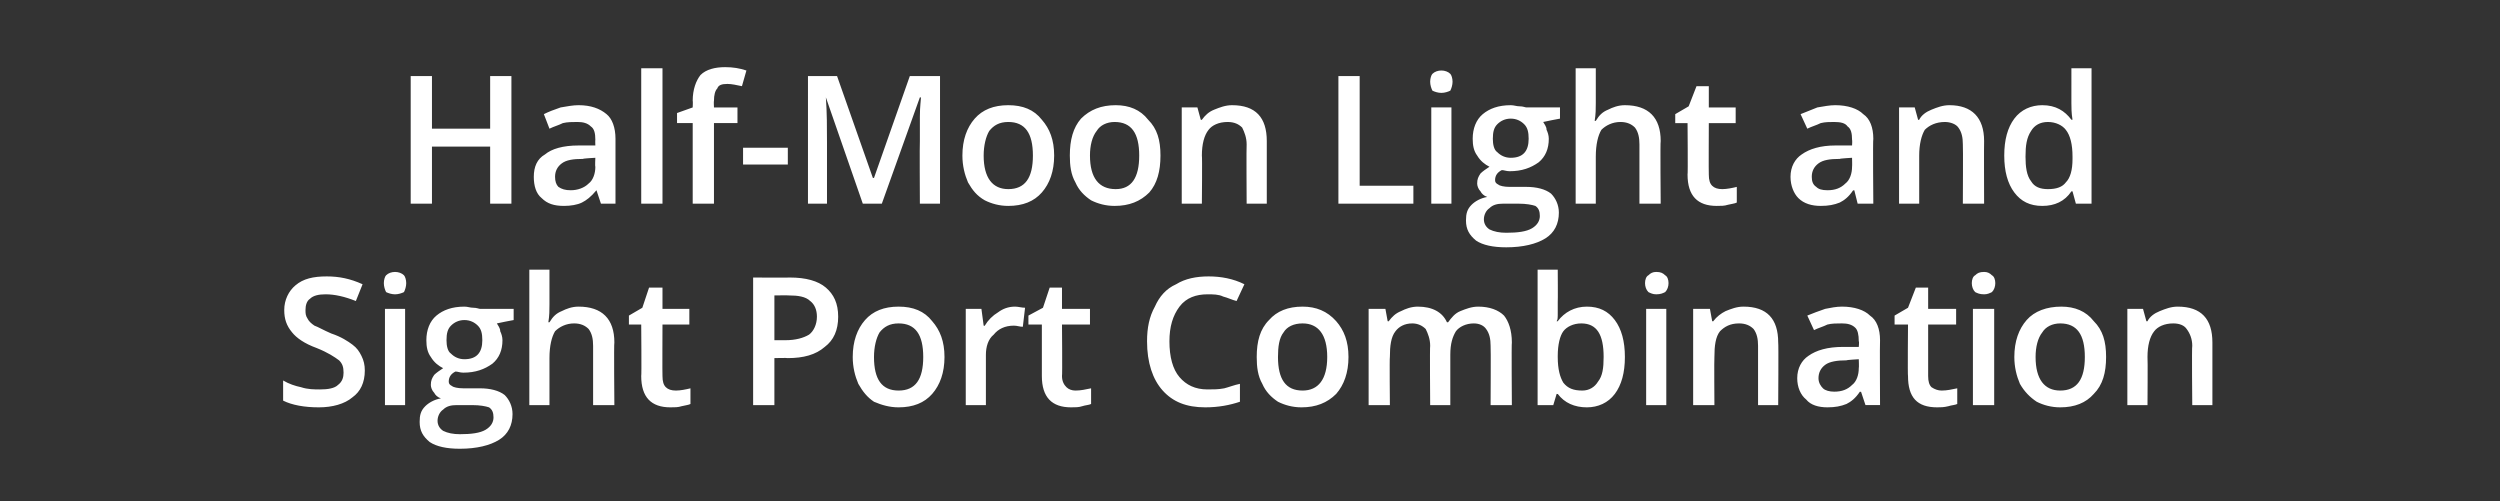
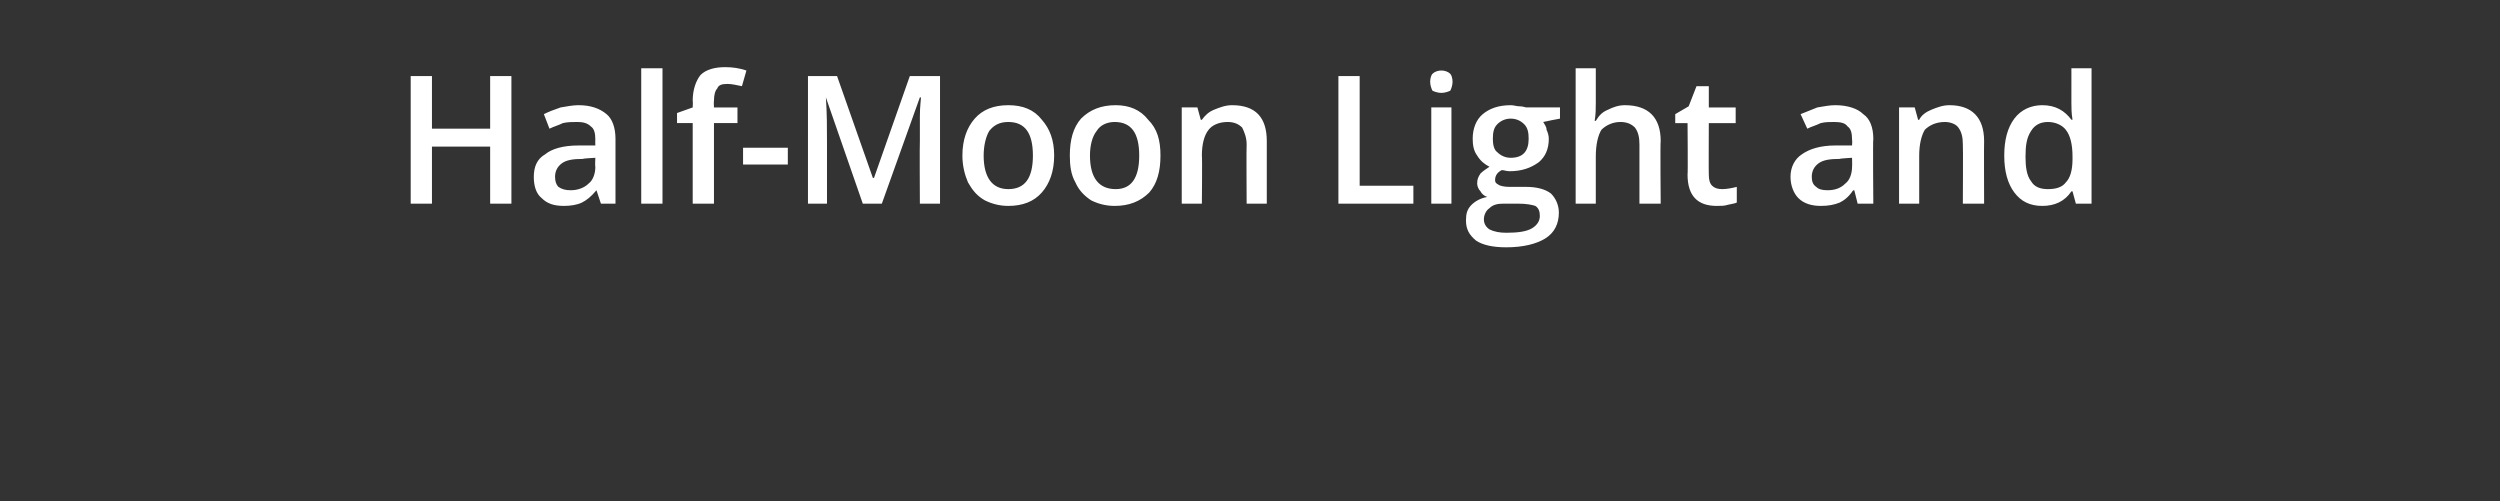
<svg xmlns="http://www.w3.org/2000/svg" version="1.1" width="223.4px" height="44.8px" viewBox="0 -6 223.4 44.8" style="top:-6px">
  <rect x="0" y="-6" width="223.4" height="44.8" fill="#333333" stroke="none" />
  <desc>Half Moon Light and Sight Port Combination</desc>
  <defs />
  <g id="Polygon35039">
-     <path d="m32.6 27.1c0 1.1-.4 1.9-1.1 2.4c-.7.6-1.8.9-3 .9c-1.3 0-2.4-.2-3.2-.6V28c.5.3 1.1.5 1.6.6c.6.2 1.2.2 1.7.2c.7 0 1.3-.1 1.6-.4c.4-.3.5-.7.5-1.1c0-.5-.1-.8-.4-1.1c-.4-.3-1-.7-2-1.1c-1.1-.4-1.8-.9-2.2-1.4c-.5-.6-.7-1.2-.7-2c0-.9.4-1.7 1-2.2c.7-.6 1.6-.8 2.8-.8c1.1 0 2.1.2 3.2.7l-.6 1.5c-1-.4-1.9-.6-2.7-.6c-.6 0-1.1.1-1.4.4c-.3.2-.4.6-.4 1c0 .3 0 .5.2.8c.1.2.3.4.6.6c.3.1.8.4 1.5.7c.9.3 1.5.7 1.9 1c.4.3.6.6.8 1c.2.4.3.8.3 1.3zm3.6 3.1h-1.8v-8.6h1.8v8.6zm-1.9-10.9c0-.3.1-.6.2-.7c.2-.2.5-.3.8-.3c.3 0 .6.1.8.3c.1.1.2.4.2.7c0 .3-.1.6-.2.8c-.2.1-.5.2-.8.2c-.3 0-.6-.1-.8-.2c-.1-.2-.2-.5-.2-.8zm11.6 2.3v1s-1.49.28-1.5.3c.1.2.3.4.3.7c.1.2.2.5.2.8c0 .9-.3 1.6-.9 2.1c-.7.5-1.5.8-2.6.8c-.3 0-.5-.1-.7-.1c-.4.2-.6.5-.6.9c0 .2.1.3.3.4c.1.1.5.2 1 .2h1.5c.9 0 1.7.2 2.2.6c.4.4.7 1 .7 1.7c0 1-.4 1.8-1.2 2.3c-.8.5-2 .8-3.5.8c-1.2 0-2.1-.2-2.7-.6c-.6-.5-.9-1-.9-1.8c0-.6.1-1 .5-1.4c.3-.3.8-.6 1.4-.7c-.3-.1-.5-.3-.6-.5c-.2-.2-.3-.5-.3-.7c0-.4.1-.6.3-.9c.2-.2.5-.4.8-.6c-.4-.2-.8-.5-1.1-1c-.3-.4-.4-.9-.4-1.5c0-.9.3-1.7.9-2.2c.6-.5 1.4-.8 2.5-.8c.3 0 .5.1.8.1c.3 0 .5.1.6.1h3zm-6.8 10c0 .4.2.7.5.9c.4.2.9.3 1.5.3c1 0 1.8-.1 2.3-.4c.5-.3.7-.7.7-1.1c0-.4-.1-.7-.4-.9c-.3-.1-.8-.2-1.5-.2h-1.4c-.5 0-.9.1-1.2.4c-.3.2-.5.6-.5 1zm.8-7.2c0 .5.1 1 .4 1.2c.3.3.7.5 1.2.5c1.1 0 1.6-.6 1.6-1.7c0-.6-.1-1-.4-1.3c-.3-.3-.7-.5-1.2-.5c-.5 0-.9.2-1.2.5c-.3.3-.4.7-.4 1.3zm15 5.8H53v-5.3c0-.6-.1-1.1-.4-1.5c-.3-.3-.7-.5-1.3-.5c-.7 0-1.3.3-1.7.7c-.3.5-.5 1.3-.5 2.4v4.2h-1.8V18.1h1.8v3.1c0 .5 0 1-.1 1.6h.1c.3-.5.6-.8 1.1-1c.4-.2.9-.4 1.5-.4c2.1 0 3.2 1.1 3.2 3.2c-.05.01 0 5.6 0 5.6zm5.5-1.3c.4 0 .9-.1 1.3-.2v1.4c-.2.1-.4.1-.8.2c-.3.1-.6.1-1 .1c-1.7 0-2.6-.9-2.6-2.8c.04.05 0-4.6 0-4.6h-1.1v-.8l1.2-.7l.6-1.8h1.2v1.9h2.4v1.4h-2.4s-.02 4.62 0 4.6c0 .5.1.8.3 1c.2.2.5.3.9.3zm14.5-6.6c0 1.2-.4 2.1-1.2 2.7c-.8.7-1.9 1-3.3 1c-.02-.03-1.2 0-1.2 0v4.2h-1.9V18.8s3.32.02 3.3 0c1.4 0 2.5.3 3.2.9c.7.6 1.1 1.4 1.1 2.6zm-5.7 2.1h1c.9 0 1.6-.2 2.1-.5c.4-.3.7-.9.7-1.6c0-.6-.2-1.1-.6-1.4c-.4-.4-1.1-.5-1.9-.5c-.01-.02-1.3 0-1.3 0v4zm15.2 1.5c0 1.4-.4 2.5-1.1 3.3c-.7.8-1.7 1.2-3 1.2c-.8 0-1.5-.2-2.2-.5c-.6-.4-1-.9-1.4-1.6c-.3-.7-.5-1.5-.5-2.4c0-1.4.4-2.5 1.1-3.3c.7-.8 1.7-1.2 3-1.2c1.3 0 2.3.4 3 1.3c.7.8 1.1 1.8 1.1 3.2zm-6.3 0c0 2 .7 3 2.2 3c1.5 0 2.2-1 2.2-3c0-2-.7-3-2.2-3c-.8 0-1.3.3-1.7.8c-.3.5-.5 1.3-.5 2.2zm12.6-4.5c.3 0 .6.1.9.1l-.2 1.7c-.3 0-.5-.1-.8-.1c-.8 0-1.4.3-1.8.8c-.5.4-.7 1.1-.7 1.8v4.5h-1.8v-8.6h1.4l.2 1.5s.14.03.1 0c.3-.5.7-.9 1.2-1.2c.4-.3.9-.5 1.5-.5zm5.4 7.5c.5 0 .9-.1 1.4-.2v1.4c-.2.1-.5.1-.8.2c-.3.1-.6.1-1 .1c-1.7 0-2.6-.9-2.6-2.8V23h-1.2v-.8l1.3-.7l.6-1.8h1.1v1.9h2.5v1.4h-2.5s.04 4.62 0 4.6c0 .5.2.8.4 1c.2.2.5.3.8.3zm11.8-8.6c-1 0-1.9.3-2.5 1.1c-.6.8-.9 1.8-.9 3.1c0 1.4.3 2.5.9 3.2c.6.7 1.4 1.1 2.5 1.1c.5 0 1 0 1.5-.1c.4-.1.9-.3 1.4-.4v1.6c-.9.3-1.9.5-3.1.5c-1.7 0-2.9-.5-3.8-1.5c-.9-1-1.4-2.5-1.4-4.4c0-1.2.2-2.2.7-3.1c.4-.9 1-1.6 1.9-2c.8-.5 1.8-.7 2.9-.7c1.1 0 2.2.2 3.2.7l-.7 1.5c-.4-.1-.8-.3-1.2-.4c-.4-.2-.9-.2-1.4-.2zm12.6 5.6c0 1.4-.4 2.5-1.1 3.3c-.8.8-1.8 1.2-3.1 1.2c-.8 0-1.5-.2-2.1-.5c-.6-.4-1.1-.9-1.4-1.6c-.4-.7-.5-1.5-.5-2.4c0-1.4.3-2.5 1.1-3.3c.7-.8 1.7-1.2 3-1.2c1.2 0 2.2.4 3 1.3c.7.8 1.1 1.8 1.1 3.2zm-6.3 0c0 2 .7 3 2.2 3c1.4 0 2.2-1 2.2-3c0-2-.8-3-2.2-3c-.8 0-1.4.3-1.7.8c-.4.5-.5 1.3-.5 2.2zm15.4 4.3h-1.8s-.04-5.29 0-5.3c0-.6-.2-1.1-.4-1.5c-.3-.3-.7-.5-1.2-.5c-.7 0-1.2.3-1.5.7c-.4.5-.5 1.3-.5 2.3c-.04.04 0 4.3 0 4.3h-1.9v-8.6h1.5l.2 1.1s.12.03.1 0c.3-.4.6-.7 1.1-.9c.4-.2.9-.4 1.5-.4c1.3 0 2.2.5 2.6 1.4h.1c.3-.4.6-.8 1.1-1c.5-.2 1-.4 1.6-.4c1 0 1.8.3 2.3.8c.4.5.7 1.3.7 2.4c-.04.01 0 5.6 0 5.6h-1.9s.03-5.29 0-5.3c0-.6-.1-1.1-.4-1.5c-.2-.3-.6-.5-1.1-.5c-.7 0-1.3.3-1.6.7c-.3.5-.5 1.1-.5 2.1v4.5zm9.6-7.5c.6-.8 1.5-1.3 2.6-1.3c1.1 0 1.9.4 2.5 1.2c.6.8.9 1.9.9 3.3c0 1.4-.3 2.5-.9 3.3c-.6.8-1.5 1.2-2.5 1.2c-1.1 0-2-.4-2.6-1.2c.02.02-.1 0-.1 0l-.3 1h-1.4V18.1h1.8s.02 2.88 0 2.9v.9c0 .5 0 .7-.1.8c.04.03.1 0 .1 0c0 0 .02.03 0 0zm4.1 3.2c0-2-.6-3-2-3c-.7 0-1.3.3-1.6.7c-.3.4-.5 1.2-.5 2.2v.1c0 1.1.2 1.8.5 2.3c.4.5.9.7 1.7.7c.6 0 1.1-.3 1.4-.8c.4-.5.5-1.2.5-2.2zm5.6 4.3h-1.8v-8.6h1.8v8.6zM147 19.3c0-.3.1-.6.3-.7c.2-.2.4-.3.7-.3c.4 0 .6.1.8.3c.2.1.3.4.3.7c0 .3-.1.6-.3.8c-.2.1-.4.2-.8.2c-.3 0-.5-.1-.7-.2c-.2-.2-.3-.5-.3-.8zm11.9 10.9h-1.8v-5.3c0-.6-.1-1.1-.4-1.5c-.3-.3-.7-.5-1.3-.5c-.8 0-1.3.3-1.7.7c-.4.5-.5 1.3-.5 2.3c-.03.04 0 4.3 0 4.3h-1.9v-8.6h1.5l.2 1.1s.12.03.1 0c.3-.4.7-.7 1.1-.9c.5-.2 1-.4 1.6-.4c2.1 0 3.1 1.1 3.1 3.2c.04.01 0 5.6 0 5.6zm7.8 0l-.4-1.2s-.07.04-.1 0c-.4.6-.8.9-1.2 1.1c-.5.2-1 .3-1.7.3c-.8 0-1.5-.2-1.9-.7c-.5-.4-.8-1.1-.8-1.9c0-.9.4-1.6 1-2c.7-.5 1.7-.8 3.1-.8h1.4s.05-.5 0-.5c0-.6-.1-1-.3-1.2c-.3-.3-.7-.4-1.2-.4c-.5 0-.9 0-1.3.1c-.4.2-.8.3-1.2.5l-.6-1.3c.5-.2 1-.4 1.6-.6c.5-.1 1-.2 1.5-.2c1.1 0 2 .3 2.5.8c.6.4.9 1.2.9 2.2c-.03.02 0 5.8 0 5.8h-1.3zm-2.8-1.2c.7 0 1.2-.2 1.6-.6c.4-.3.6-.9.6-1.5c.03-.03 0-.8 0-.8c0 0-1.08.06-1.1.1c-.8 0-1.5.1-1.9.4c-.4.3-.6.7-.6 1.2c0 .4.2.7.4.9c.2.2.6.3 1 .3zm9.6-.1c.5 0 .9-.1 1.4-.2v1.4c-.2.1-.5.1-.8.2c-.4.1-.7.1-1 .1c-1.8 0-2.6-.9-2.6-2.8c-.04.05 0-4.6 0-4.6h-1.2v-.8l1.2-.7l.7-1.8h1.1v1.9h2.5v1.4h-2.5v4.6c0 .5.1.8.3 1c.3.2.6.3.9.3zm4.7 1.3h-1.9v-8.6h1.9v8.6zm-2-10.9c0-.3.1-.6.3-.7c.2-.2.4-.3.8-.3c.3 0 .5.1.7.3c.2.1.3.4.3.7c0 .3-.1.6-.3.8c-.2.1-.4.2-.7.2c-.4 0-.6-.1-.8-.2c-.2-.2-.3-.5-.3-.8zm12 6.6c0 1.4-.3 2.5-1.1 3.3c-.7.8-1.7 1.2-3 1.2c-.8 0-1.5-.2-2.1-.5c-.6-.4-1.1-.9-1.5-1.6c-.3-.7-.5-1.5-.5-2.4c0-1.4.4-2.5 1.1-3.3c.7-.8 1.8-1.2 3.1-1.2c1.2 0 2.2.4 2.9 1.3c.8.8 1.1 1.8 1.1 3.2zm-6.3 0c0 2 .8 3 2.2 3c1.5 0 2.2-1 2.2-3c0-2-.7-3-2.2-3c-.7 0-1.3.3-1.6.8c-.4.5-.6 1.3-.6 2.2zm15.8 4.3h-1.8s-.05-5.27 0-5.3c0-.6-.2-1.1-.5-1.5c-.2-.3-.6-.5-1.2-.5c-.8 0-1.4.3-1.7.7c-.4.5-.6 1.3-.6 2.3c.03.04 0 4.3 0 4.3h-1.8v-8.6h1.4l.3 1.1s.08.03.1 0c.2-.4.6-.7 1.1-.9c.5-.2 1-.4 1.6-.4c2.1 0 3.1 1.1 3.1 3.2v5.6z" stroke="none" fill="#fff" />
-   </g>
+     </g>
  <g id="Polygon35038">
    <path d="m45.7 12.2h-1.9V7.1h-5.2v5.1h-1.9V.8h1.9v4.7h5.2V.8h1.9v11.4zm8 0l-.4-1.2s-.04.04 0 0c-.5.6-.9.9-1.3 1.1c-.4.2-1 .3-1.6.3c-.9 0-1.5-.2-2-.7c-.5-.4-.7-1.1-.7-1.9c0-.9.3-1.6 1-2c.6-.5 1.6-.8 3-.8h1.5s-.02-.5 0-.5c0-.6-.1-1-.4-1.2c-.3-.3-.7-.4-1.2-.4c-.4 0-.9 0-1.3.1c-.4.2-.8.3-1.2.5l-.5-1.3c.4-.2.9-.4 1.5-.6c.6-.1 1.1-.2 1.6-.2c1.1 0 1.9.3 2.5.8c.5.4.8 1.2.8 2.2v5.8h-1.3zM51 11c.6 0 1.2-.2 1.6-.6c.4-.3.6-.9.6-1.5c-.04-.03 0-.8 0-.8c0 0-1.15.06-1.1.1c-.9 0-1.5.1-1.9.4c-.4.3-.6.7-.6 1.2c0 .4.1.7.3.9c.3.2.6.3 1.1.3zm8.2 1.2h-1.9V.1h1.9v12.1zM65.9 5h-2.1v7.2h-1.9V5h-1.4v-.9l1.4-.5s.03-.59 0-.6c0-1 .3-1.8.7-2.3c.5-.5 1.3-.7 2.2-.7c.7 0 1.3.1 1.9.3l-.4 1.4c-.5-.1-.9-.2-1.3-.2c-.5 0-.8.1-.9.4c-.2.2-.3.6-.3 1.1c-.03.04 0 .6 0 .6h2.1v1.4zm.5 3.7V7.2h4v1.5h-4zm10.7 3.5l-3.3-9.5s-.03 0 0 0c.1 1.4.1 2.7.1 4v5.5h-1.7V.8h2.6L78 9.9h.1L81.3.8h2.7v11.4h-1.8s-.03-5.61 0-5.6V4.4c0-.9.1-1.5.1-1.7c-.01.02-.1 0-.1 0l-3.4 9.5h-1.7zm17.1-4.3c0 1.4-.4 2.5-1.1 3.3c-.7.8-1.7 1.2-3 1.2c-.8 0-1.5-.2-2.1-.5c-.7-.4-1.1-.9-1.5-1.6c-.3-.7-.5-1.5-.5-2.4c0-1.4.4-2.5 1.1-3.3c.7-.8 1.7-1.2 3-1.2c1.3 0 2.3.4 3 1.3c.7.8 1.1 1.8 1.1 3.2zm-6.3 0c0 2 .8 3 2.2 3c1.5 0 2.2-1 2.2-3c0-2-.7-3-2.2-3c-.8 0-1.3.3-1.7.8c-.3.5-.5 1.3-.5 2.2zm15.8 0c0 1.4-.3 2.5-1 3.3c-.8.8-1.8 1.2-3.1 1.2c-.8 0-1.5-.2-2.1-.5c-.6-.4-1.1-.9-1.4-1.6c-.4-.7-.5-1.5-.5-2.4c0-1.4.3-2.5 1-3.3c.8-.8 1.8-1.2 3.1-1.2c1.2 0 2.2.4 2.9 1.3c.8.8 1.1 1.8 1.1 3.2zm-6.3 0c0 2 .8 3 2.3 3c1.4 0 2.1-1 2.1-3c0-2-.7-3-2.2-3c-.7 0-1.3.3-1.6.8c-.4.5-.6 1.3-.6 2.2zm15.8 4.3h-1.8s-.03-5.27 0-5.3c0-.6-.2-1.1-.4-1.5c-.3-.3-.7-.5-1.3-.5c-.8 0-1.4.3-1.7.7c-.4.5-.6 1.3-.6 2.3c.04.04 0 4.3 0 4.3h-1.8V3.6h1.4l.3 1.1s.1.03.1 0c.3-.4.6-.7 1.1-.9c.5-.2 1-.4 1.6-.4c2.1 0 3.1 1.1 3.1 3.2v5.6zm6.4 0V.8h1.9v9.8h4.8v1.6h-6.7zm10.1 0h-1.8V3.6h1.8v8.6zm-1.9-10.9c0-.3.1-.6.2-.7c.2-.2.5-.3.8-.3c.3 0 .6.1.8.3c.1.1.2.4.2.7c0 .3-.1.6-.2.8c-.2.1-.5.2-.8.2c-.3 0-.6-.1-.8-.2c-.1-.2-.2-.5-.2-.8zm11.6 2.3v1s-1.49.28-1.5.3c.1.2.3.4.3.7c.1.2.2.5.2.8c0 .9-.3 1.6-.9 2.1c-.7.5-1.5.8-2.6.8c-.3 0-.5-.1-.7-.1c-.4.2-.6.5-.6.9c0 .2.1.3.3.4c.1.1.5.2 1 .2h1.5c.9 0 1.7.2 2.2.6c.4.4.7 1 .7 1.7c0 1-.4 1.8-1.2 2.3c-.8.5-2 .8-3.5.8c-1.2 0-2.1-.2-2.7-.6c-.6-.5-.9-1-.9-1.8c0-.6.1-1 .5-1.4c.3-.3.8-.6 1.4-.7c-.3-.1-.5-.3-.6-.5c-.2-.2-.3-.5-.3-.7c0-.4.1-.6.3-.9c.2-.2.5-.4.8-.6c-.4-.2-.8-.5-1.1-1c-.3-.4-.4-.9-.4-1.5c0-.9.3-1.7.9-2.2c.6-.5 1.4-.8 2.5-.8c.3 0 .5.1.8.1c.3 0 .5.1.6.1h3zm-6.8 10c0 .4.2.7.5.9c.4.2.9.3 1.5.3c1 0 1.8-.1 2.3-.4c.5-.3.7-.7.7-1.1c0-.4-.1-.7-.4-.9c-.3-.1-.8-.2-1.5-.2h-1.4c-.5 0-.9.1-1.2.4c-.3.2-.5.6-.5 1zm.8-7.2c0 .5.1 1 .4 1.2c.3.3.7.5 1.2.5c1.1 0 1.6-.6 1.6-1.7c0-.6-.1-1-.4-1.3c-.3-.3-.7-.5-1.2-.5c-.5 0-.9.2-1.2.5c-.3.3-.4.7-.4 1.3zm15 5.8h-1.9V6.9c0-.6-.1-1.1-.4-1.5c-.3-.3-.7-.5-1.3-.5c-.7 0-1.3.3-1.7.7c-.3.5-.5 1.3-.5 2.4v4.2h-1.8V.1h1.8v3.1c0 .5 0 1-.1 1.6h.1c.3-.5.6-.8 1.1-1c.4-.2.9-.4 1.5-.4c2.1 0 3.2 1.1 3.2 3.2c-.05.01 0 5.6 0 5.6zm5.5-1.3c.4 0 .9-.1 1.3-.2v1.4c-.2.1-.4.1-.8.2c-.3.1-.6.1-1 .1c-1.7 0-2.6-.9-2.6-2.8c.04.05 0-4.6 0-4.6h-1.1v-.8l1.2-.7l.7-1.8h1.1v1.9h2.4v1.4h-2.4s-.02 4.62 0 4.6c0 .5.1.8.3 1c.2.2.5.3.9.3zm12.1 1.3l-.3-1.2s-.09.04-.1 0c-.4.6-.8.9-1.2 1.1c-.5.2-1 .3-1.7.3c-.8 0-1.5-.2-2-.7c-.4-.4-.7-1.1-.7-1.9c0-.9.4-1.6 1-2c.7-.5 1.7-.8 3-.8h1.5s.03-.5 0-.5c0-.6-.1-1-.4-1.2c-.2-.3-.6-.4-1.2-.4c-.4 0-.8 0-1.2.1c-.4.2-.8.3-1.2.5l-.6-1.3l1.5-.6c.6-.1 1.1-.2 1.6-.2c1.1 0 2 .3 2.5.8c.6.4.9 1.2.9 2.2c-.05.02 0 5.8 0 5.8H166zm-2.7-1.2c.7 0 1.2-.2 1.6-.6c.4-.3.6-.9.6-1.5c.02-.03 0-.8 0-.8c0 0-1.09.06-1.1.1c-.9 0-1.5.1-1.9.4c-.4.3-.6.7-.6 1.2c0 .4.1.7.4.9c.2.2.5.3 1 .3zm14 1.2h-1.9s.03-5.27 0-5.3c0-.6-.1-1.1-.4-1.5c-.2-.3-.7-.5-1.2-.5c-.8 0-1.4.3-1.8.7c-.3.5-.5 1.3-.5 2.3v4.3h-1.8V3.6h1.4l.3 1.1s.06.03.1 0c.2-.4.6-.7 1.1-.9c.5-.2 1-.4 1.6-.4c2 0 3.1 1.1 3.1 3.2c-.02.01 0 5.6 0 5.6zm7.8-1.1c-.6.9-1.5 1.3-2.6 1.3c-1.1 0-1.9-.4-2.5-1.2c-.6-.8-.9-1.9-.9-3.3c0-1.4.3-2.5.9-3.3c.6-.8 1.5-1.2 2.5-1.2c1.2 0 2 .5 2.6 1.3h.1c-.1-.6-.1-1.1-.1-1.5V.1h1.8v12.1h-1.4l-.3-1.1h-.1s-.01.01 0 0zm-2.1-.2c.8 0 1.3-.2 1.6-.6c.4-.4.6-1.1.6-2.1v-.2c0-1.1-.2-1.9-.6-2.4c-.3-.4-.9-.7-1.6-.7c-.7 0-1.2.3-1.5.8c-.4.6-.5 1.3-.5 2.3c0 .9.1 1.7.5 2.2c.3.5.8.7 1.5.7z" stroke="none" fill="#fff" />
  </g>
</svg>